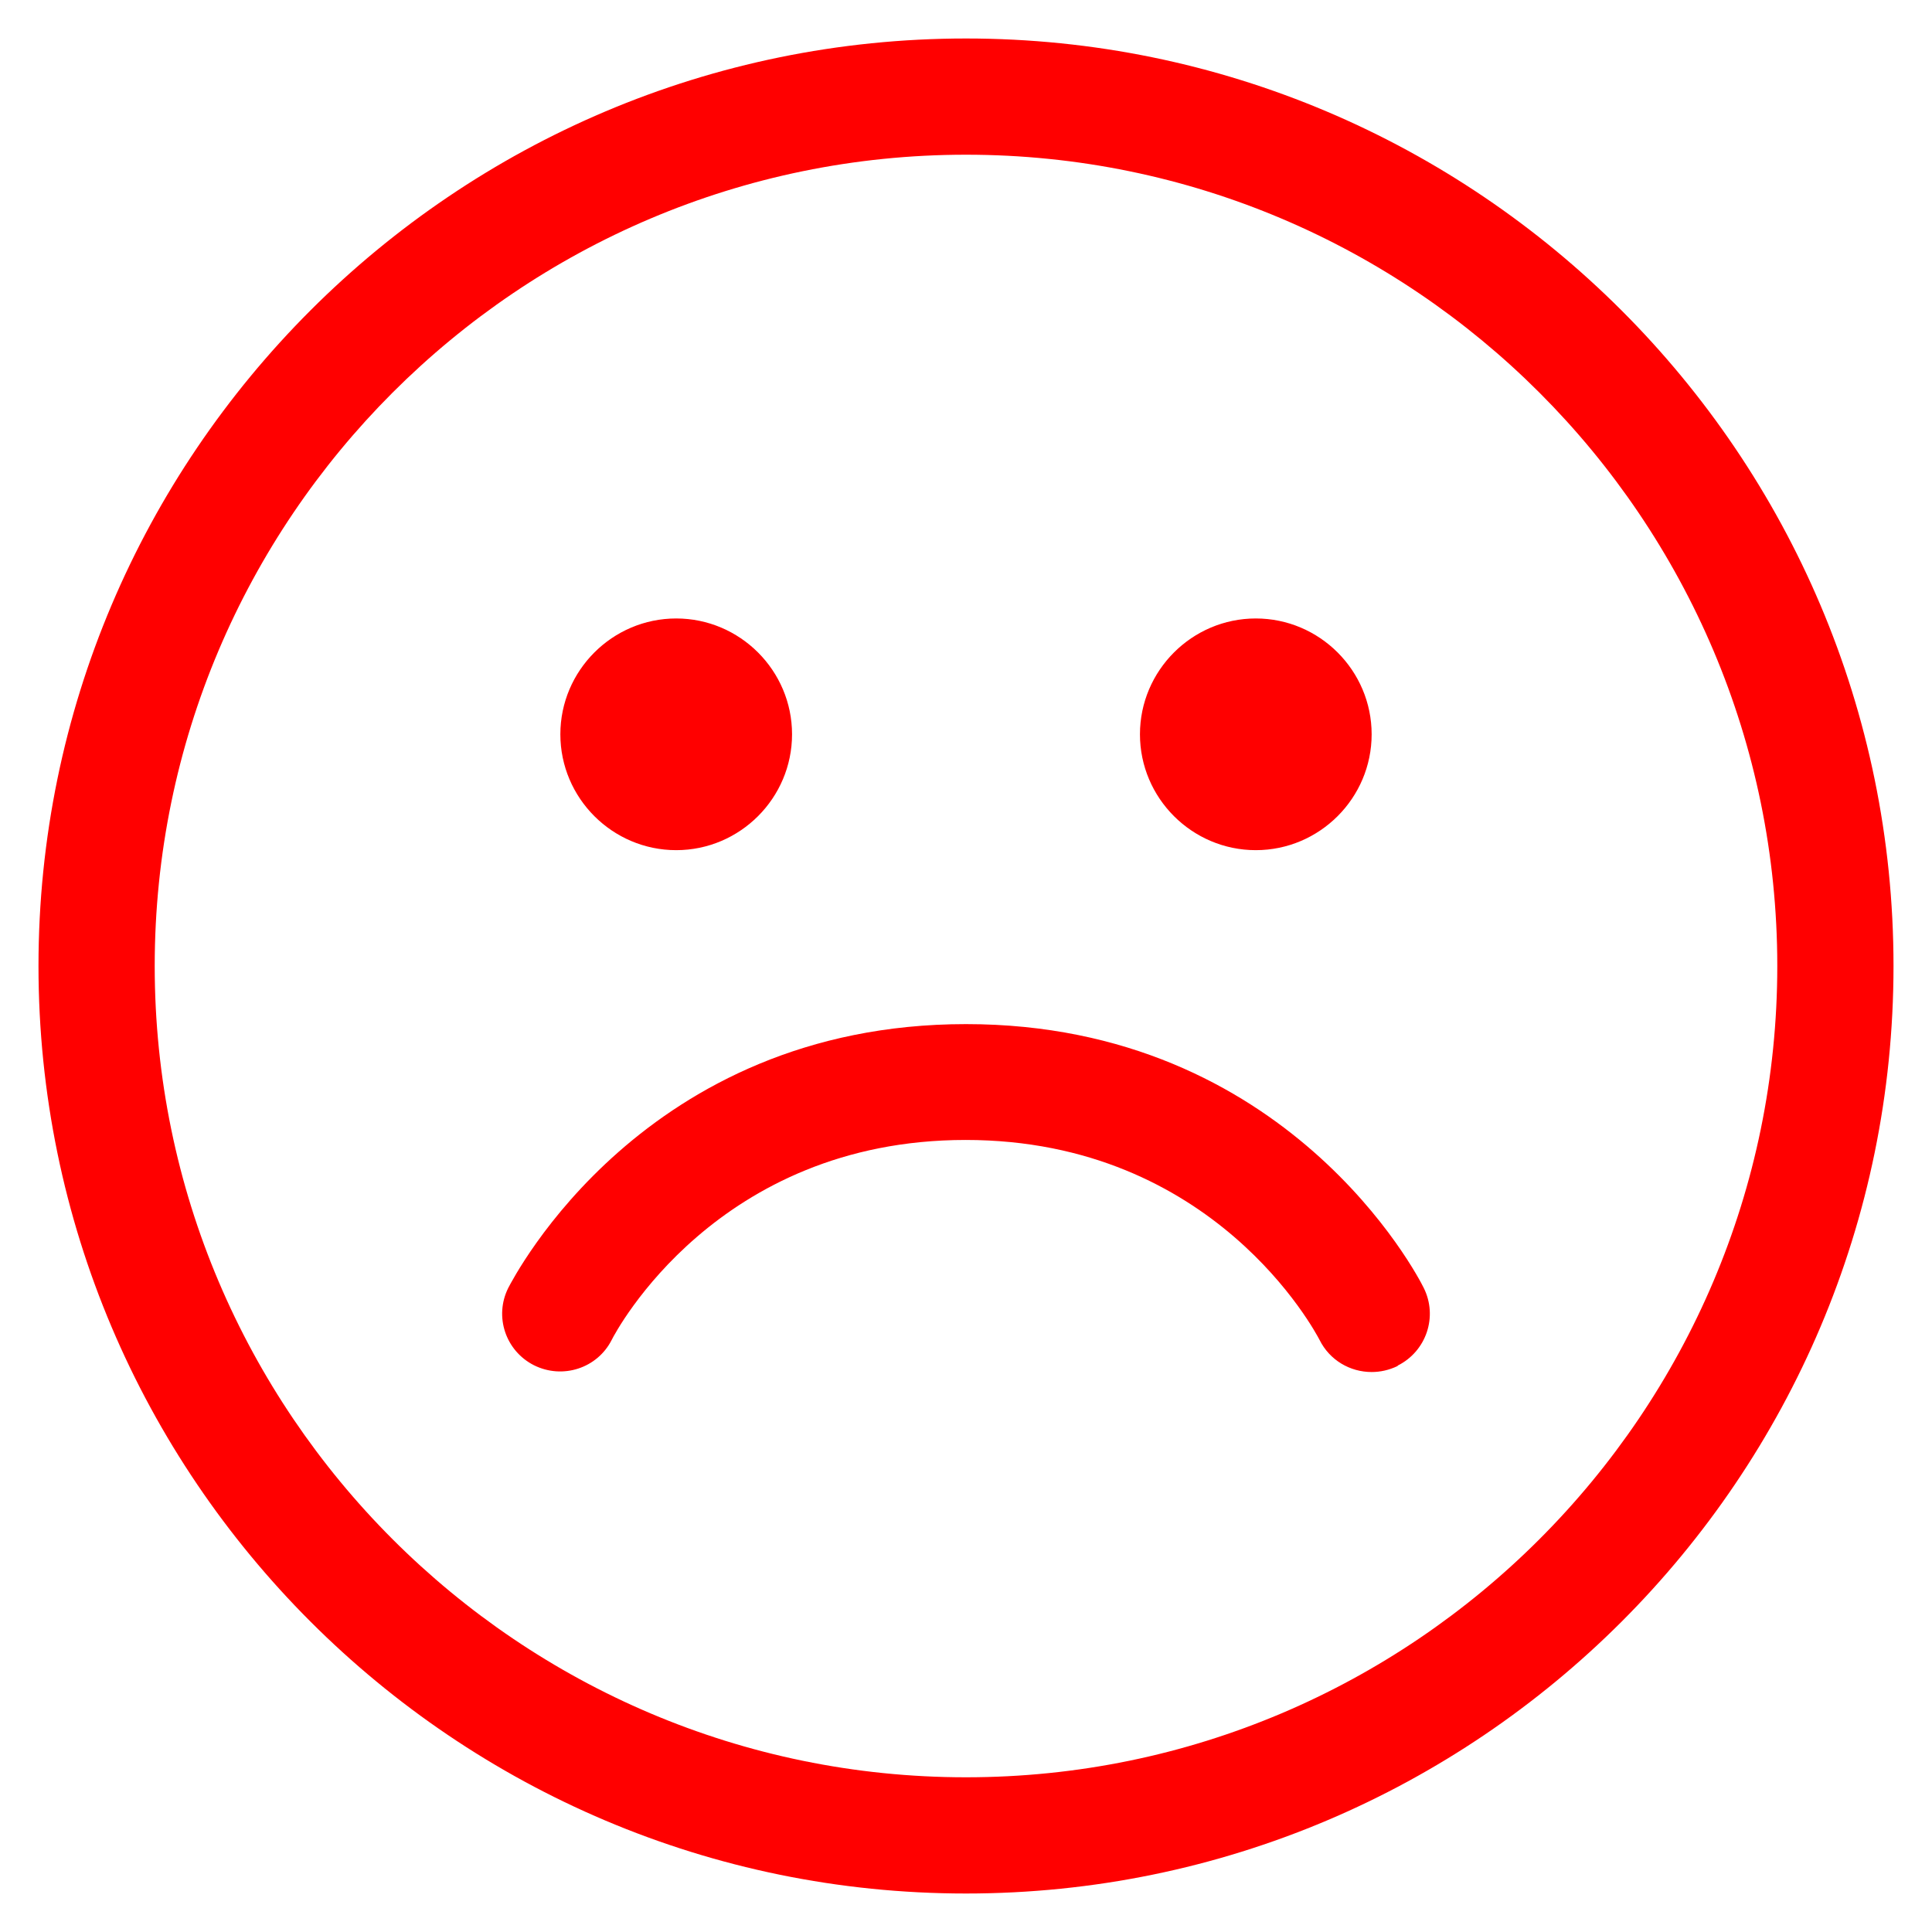
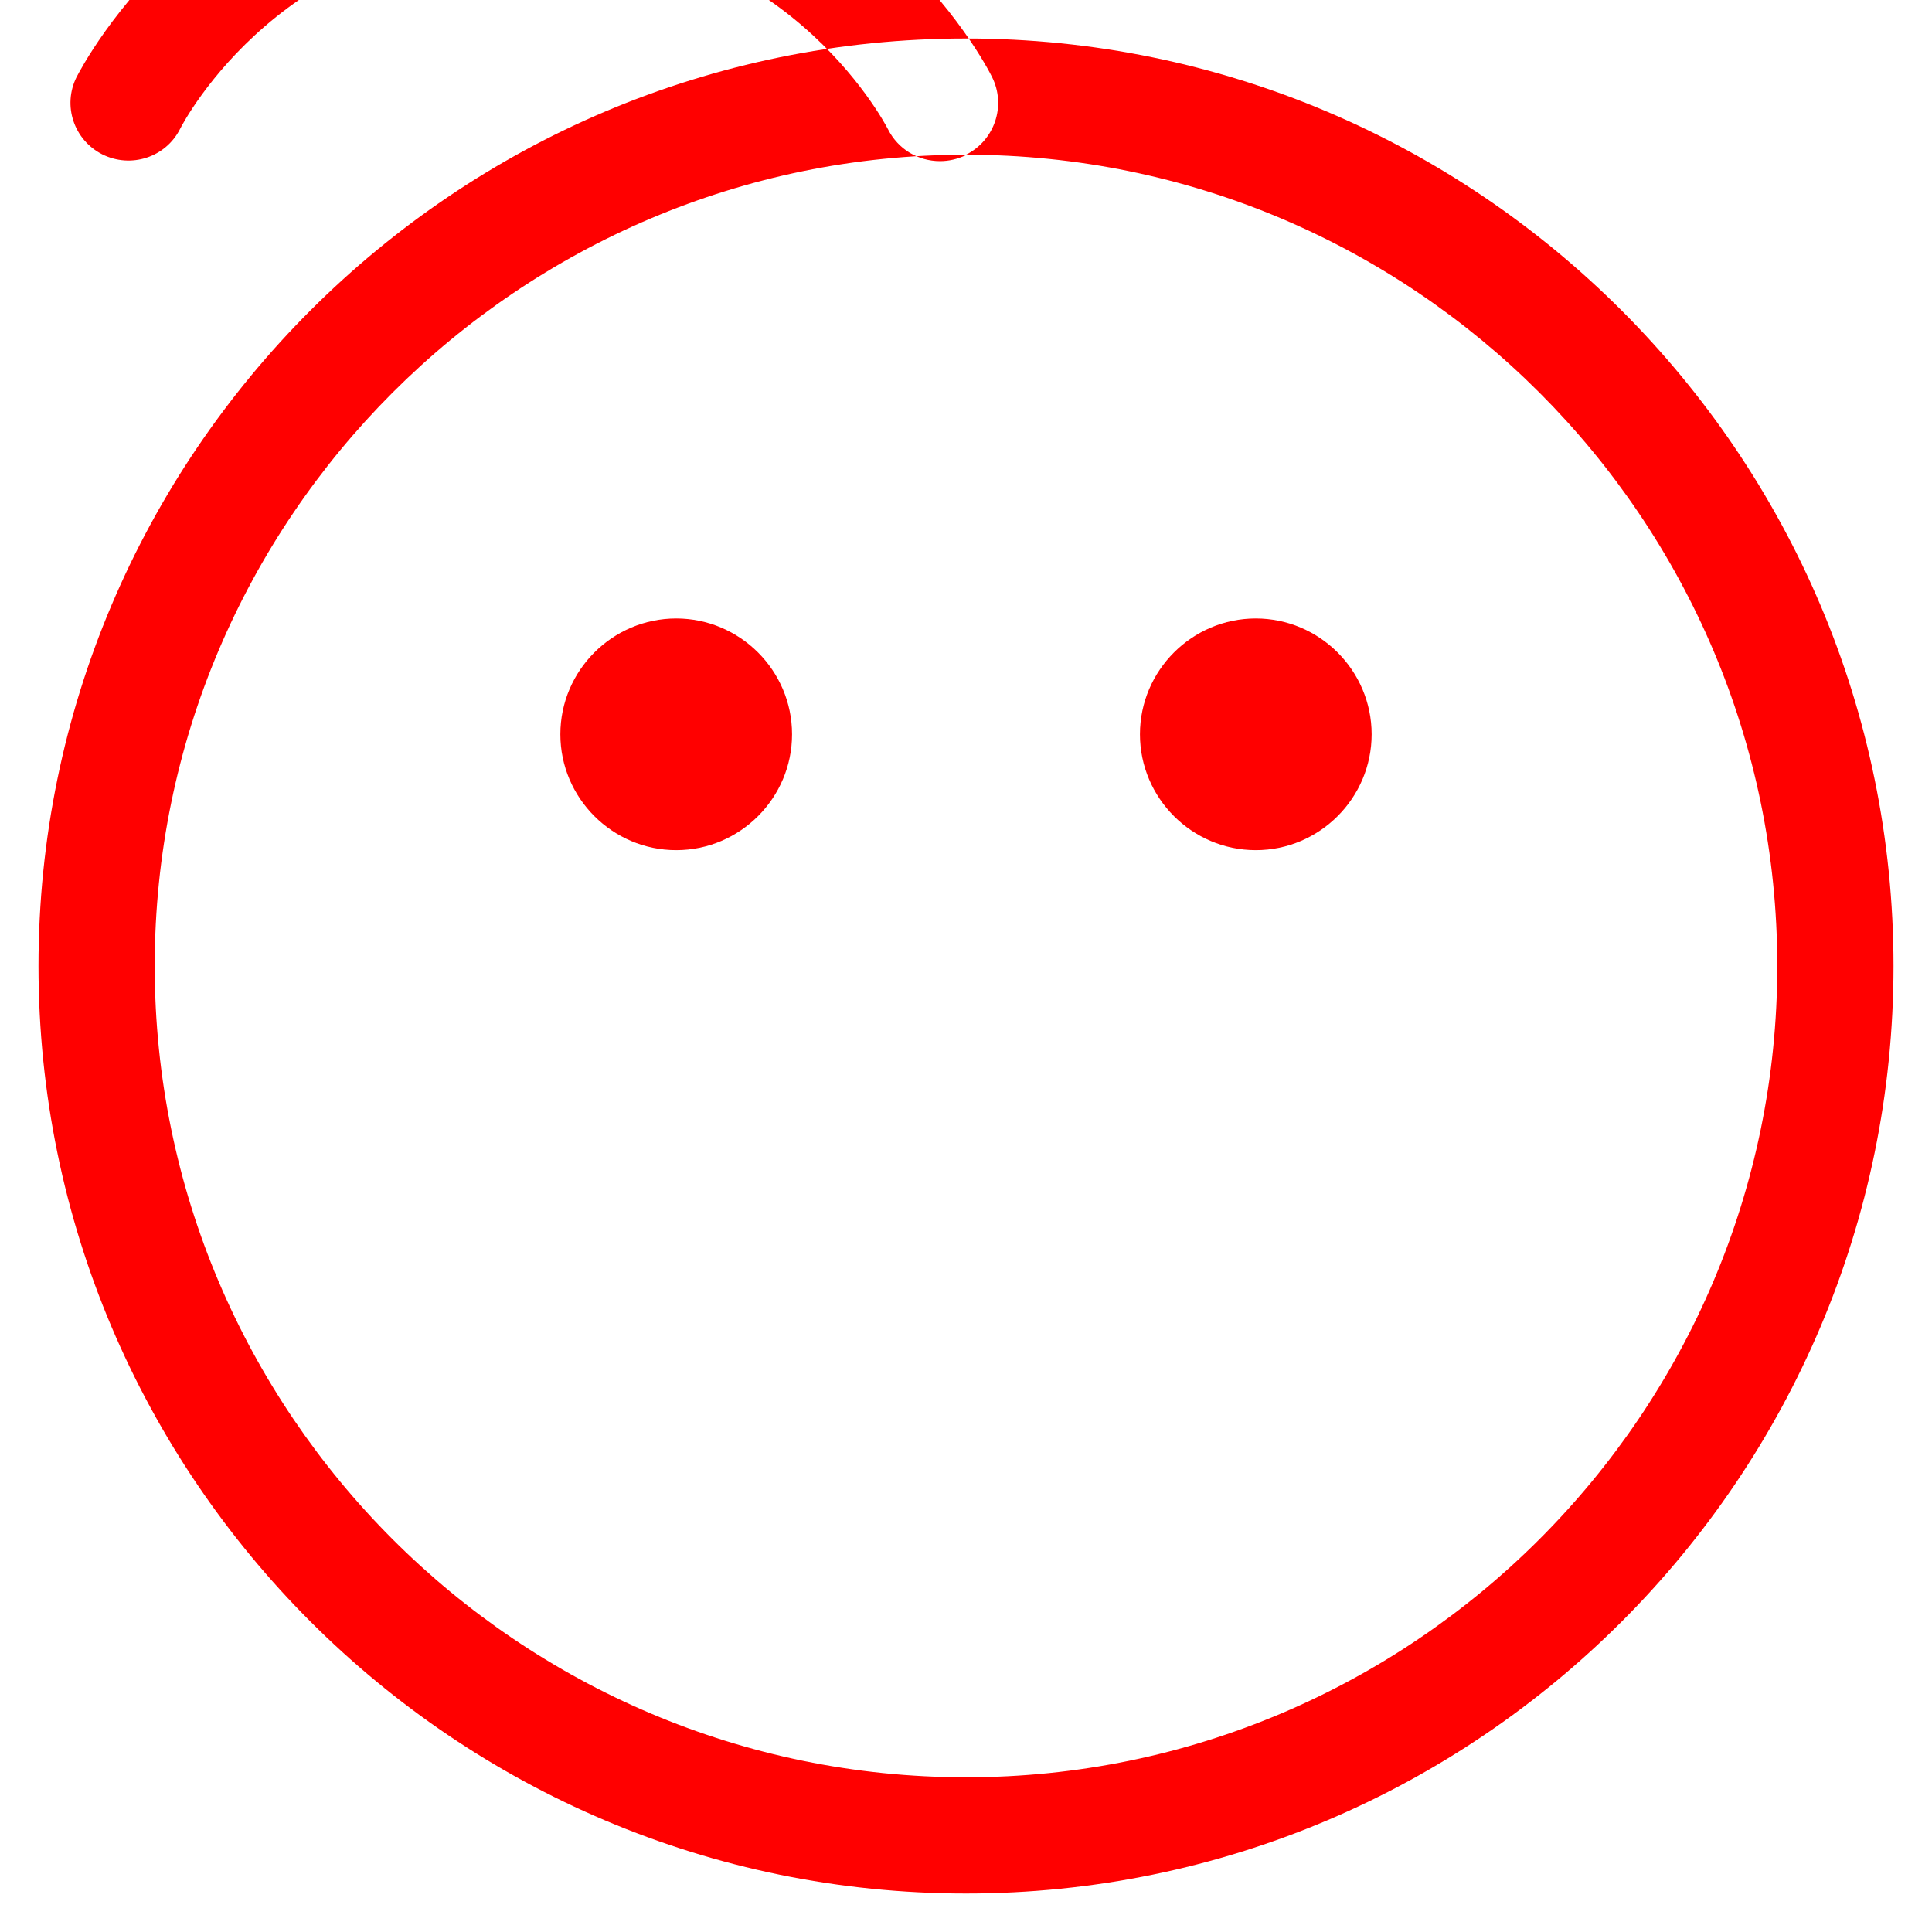
<svg xmlns="http://www.w3.org/2000/svg" id="Icons" version="1.1" viewBox="0 0 512 512">
  <defs>
    <style>
      .st0 {
        fill: red;
      }
    </style>
  </defs>
-   <path id="Sad" class="st0" d="M256,501.8c-135.5,0-245.8-110.2-245.8-245.8S120.5,10.2,256,10.2s245.8,110.2,245.8,245.8-110.2,245.8-245.8,245.8ZM256,41c-118.6,0-215,96.5-215,215s96.5,215,215,215,215-96.5,215-215S374.6,41,256,41ZM370.4,361.9c7.6-3.8,10.7-13,6.9-20.6-1.4-2.9-35.9-69.9-121.3-69.9s-119.8,67.1-121.3,69.9c-3.8,7.6-.7,16.7,6.8,20.5,7.6,3.8,16.8.8,20.6-6.7,1.1-2.2,27.9-53,93.8-53s92.7,50.9,93.8,53c2.7,5.4,8.1,8.5,13.8,8.5,2.3,0,4.6-.5,6.9-1.6h0ZM332.8,225.3c-16.9,0-30.7-13.8-30.7-30.7s13.8-30.7,30.7-30.7,30.7,13.8,30.7,30.7-13.8,30.7-30.7,30.7ZM179.2,225.3c-16.9,0-30.7-13.8-30.7-30.7s13.8-30.7,30.7-30.7,30.7,13.8,30.7,30.7-13.8,30.7-30.7,30.7Z" />
+   <path id="Sad" class="st0" d="M256,501.8c-135.5,0-245.8-110.2-245.8-245.8S120.5,10.2,256,10.2s245.8,110.2,245.8,245.8-110.2,245.8-245.8,245.8ZM256,41c-118.6,0-215,96.5-215,215s96.5,215,215,215,215-96.5,215-215S374.6,41,256,41Zc7.6-3.8,10.7-13,6.9-20.6-1.4-2.9-35.9-69.9-121.3-69.9s-119.8,67.1-121.3,69.9c-3.8,7.6-.7,16.7,6.8,20.5,7.6,3.8,16.8.8,20.6-6.7,1.1-2.2,27.9-53,93.8-53s92.7,50.9,93.8,53c2.7,5.4,8.1,8.5,13.8,8.5,2.3,0,4.6-.5,6.9-1.6h0ZM332.8,225.3c-16.9,0-30.7-13.8-30.7-30.7s13.8-30.7,30.7-30.7,30.7,13.8,30.7,30.7-13.8,30.7-30.7,30.7ZM179.2,225.3c-16.9,0-30.7-13.8-30.7-30.7s13.8-30.7,30.7-30.7,30.7,13.8,30.7,30.7-13.8,30.7-30.7,30.7Z" />
</svg>